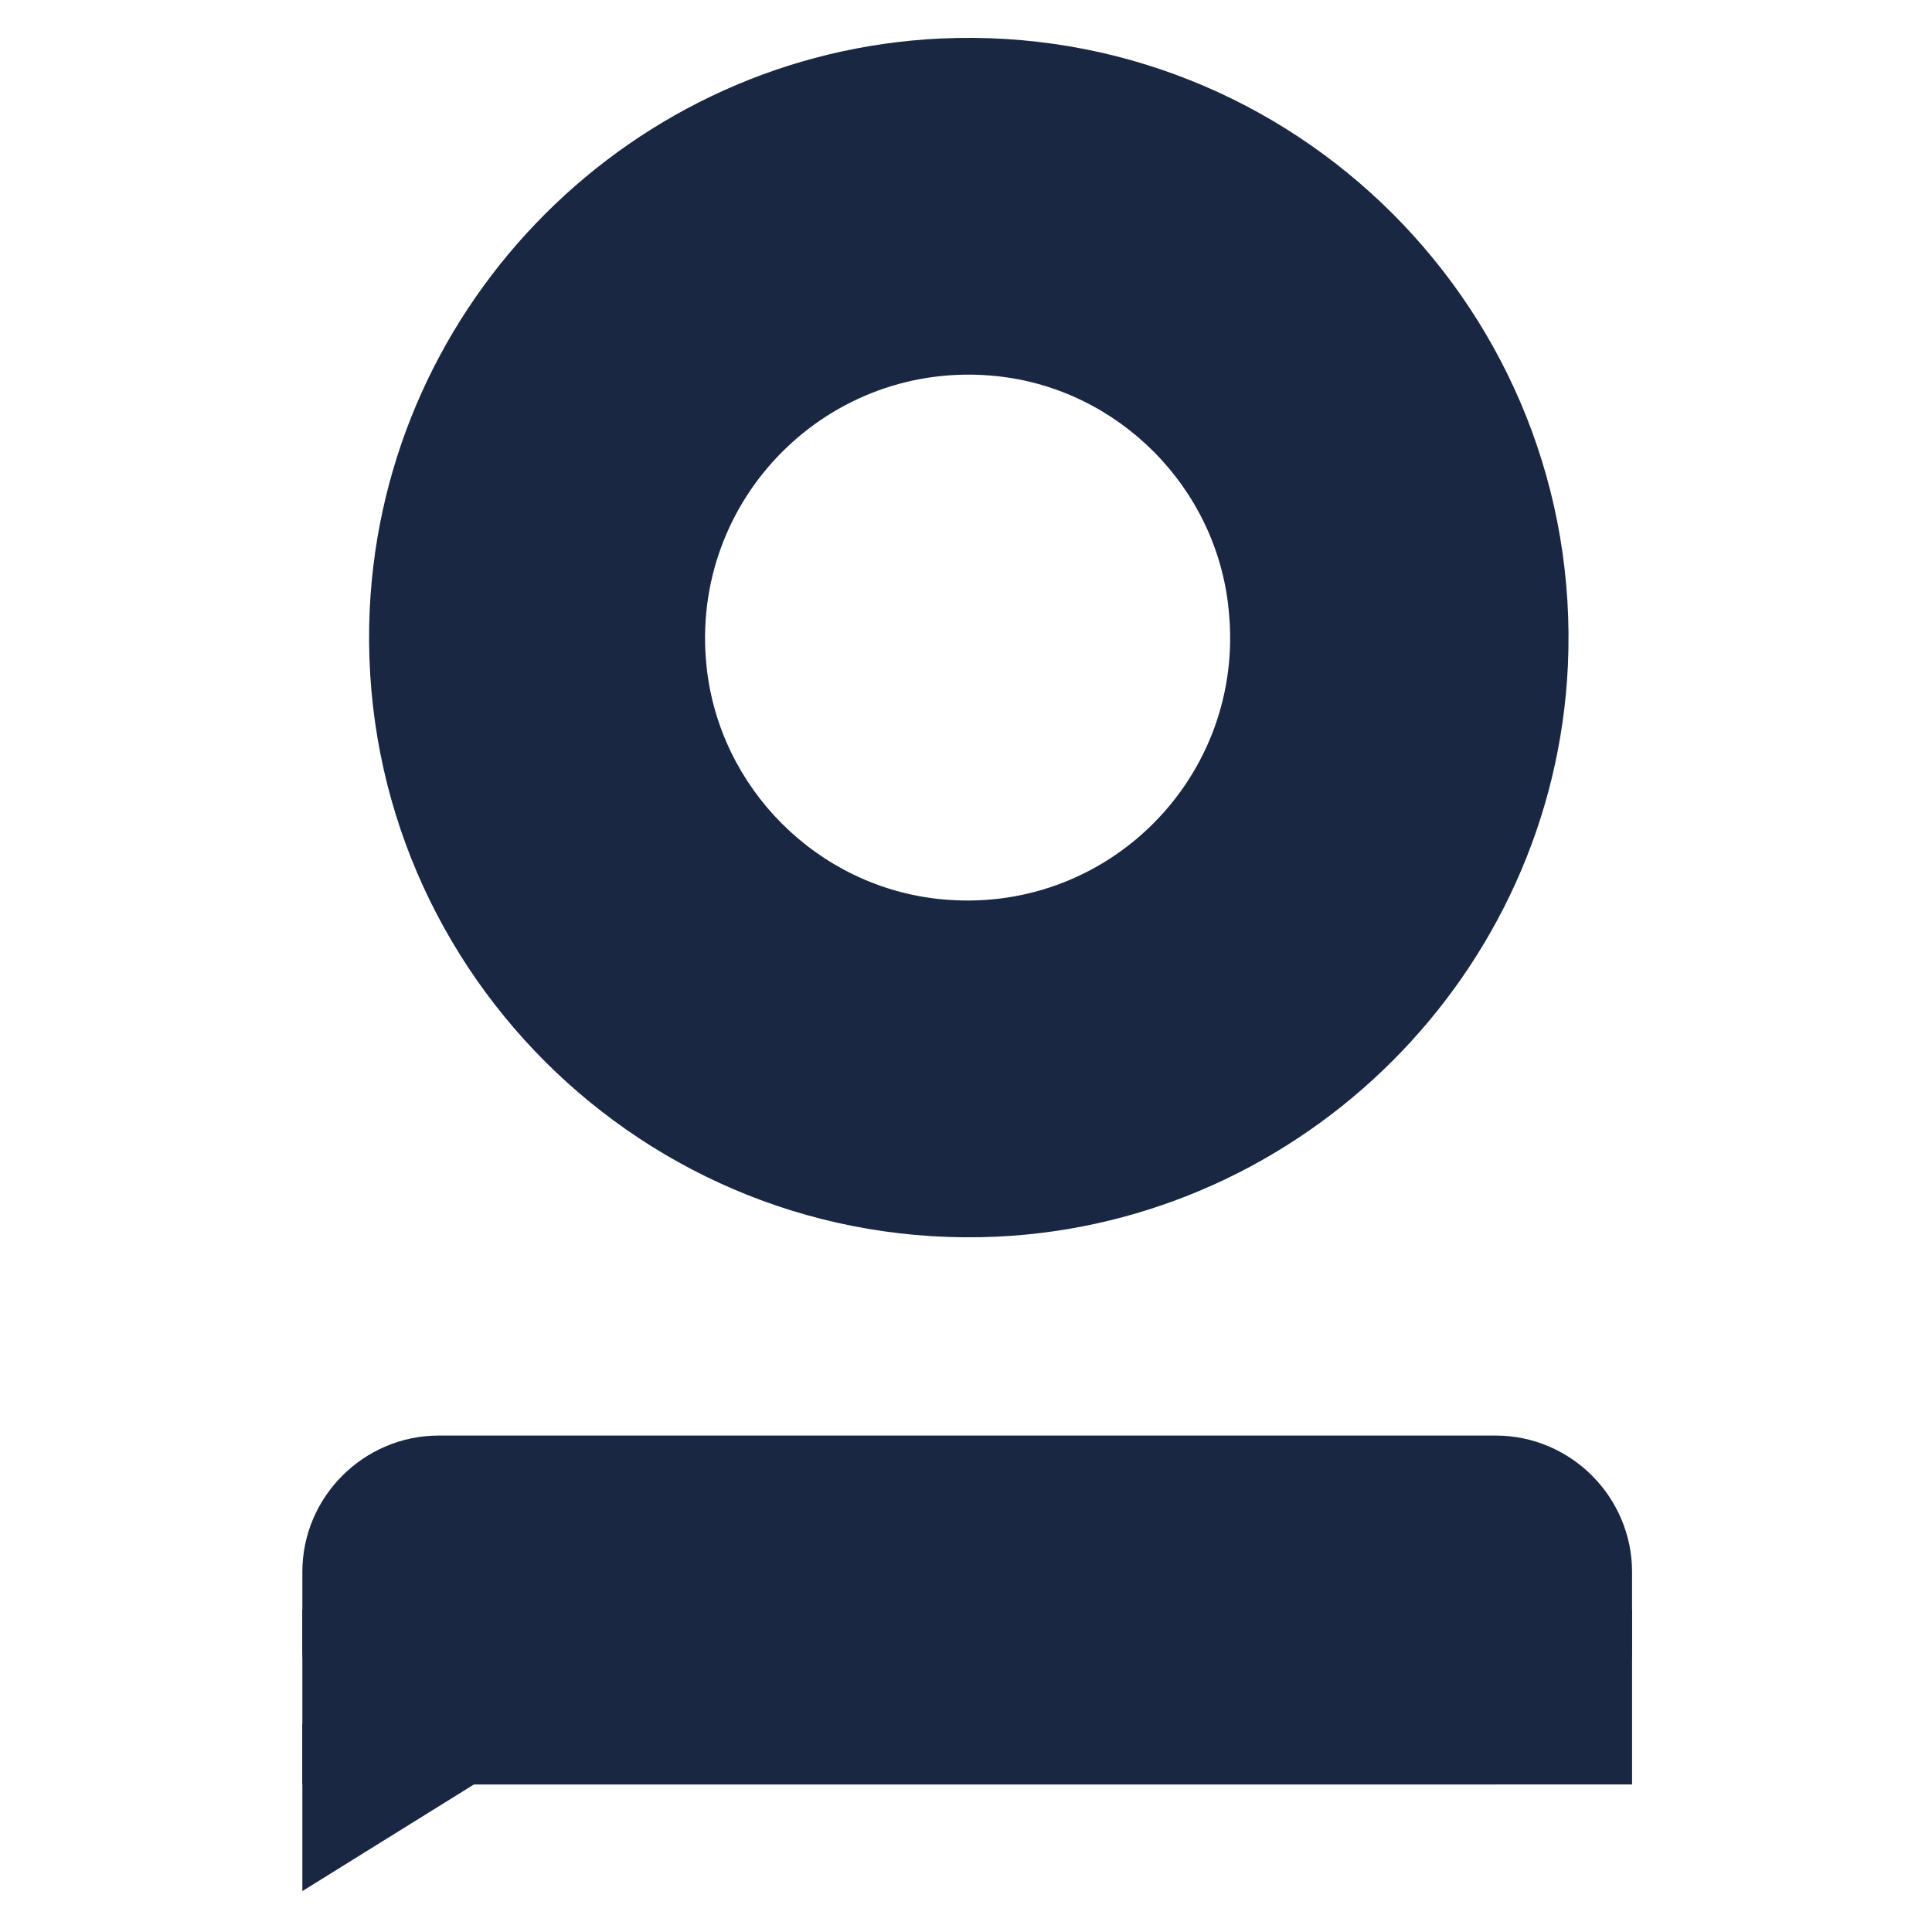
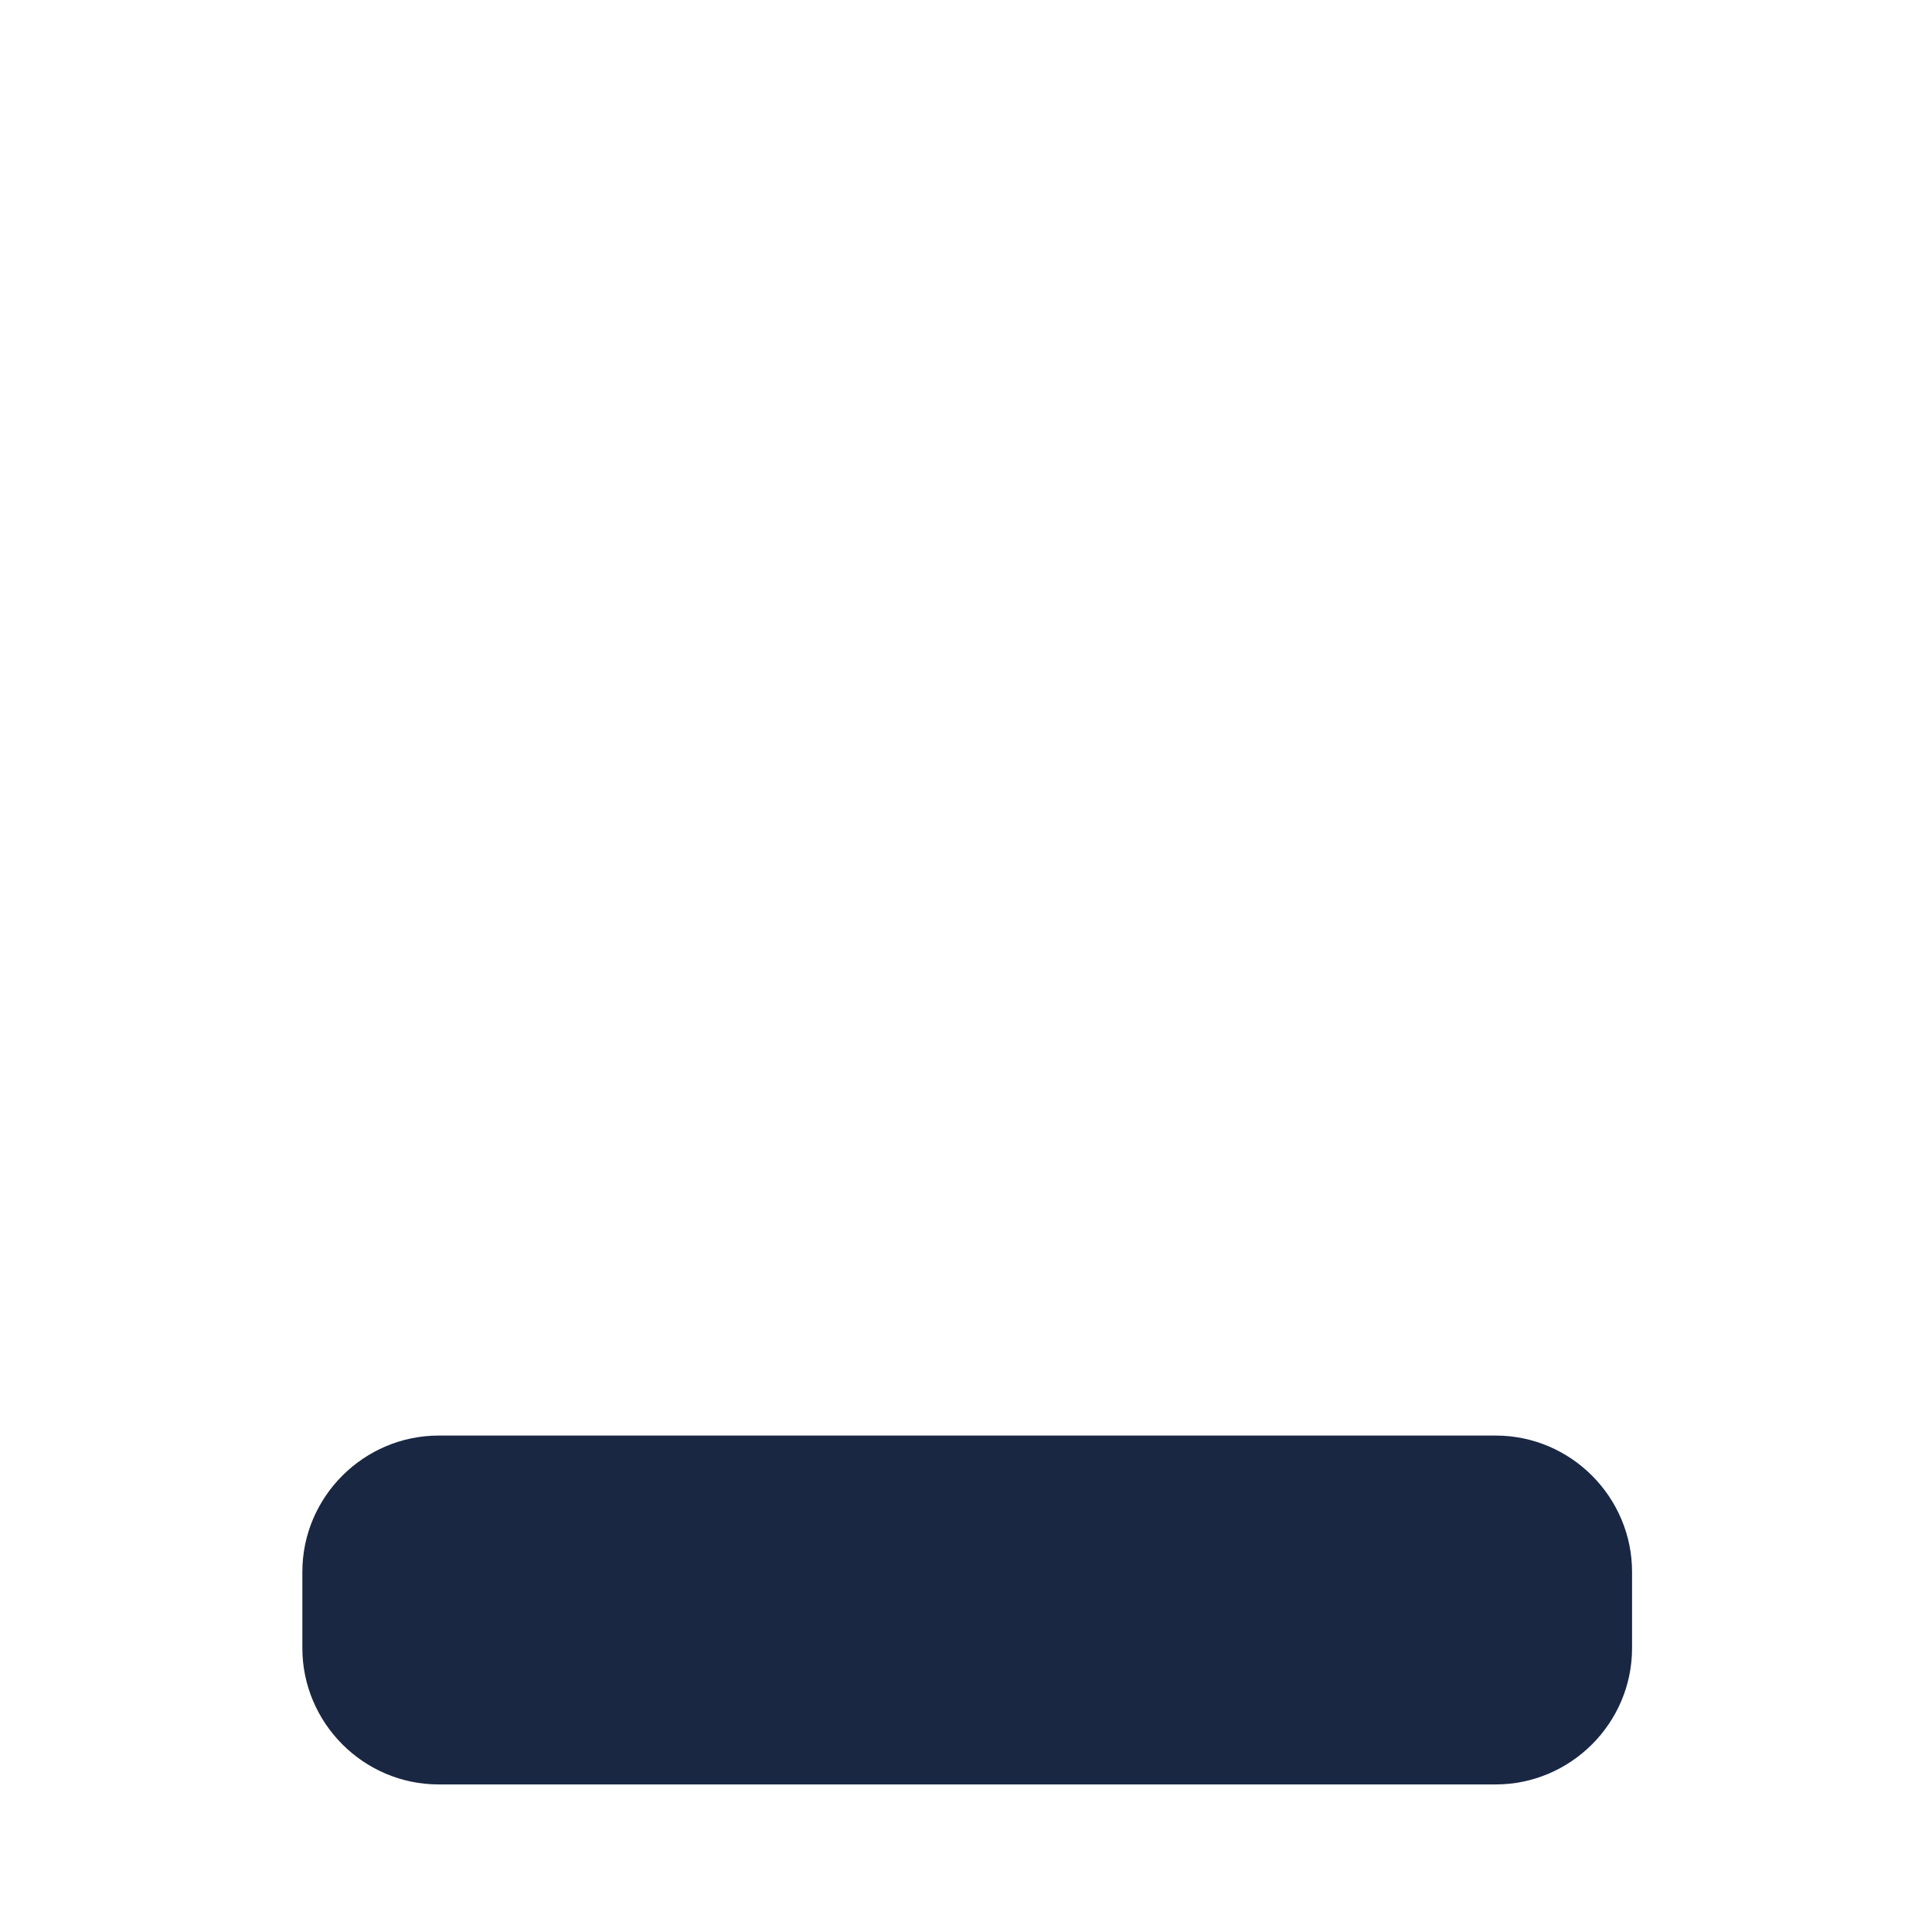
<svg xmlns="http://www.w3.org/2000/svg" version="1.1" id="Layer_1" x="0px" y="0px" viewBox="0 0 240.9 240.9" style="enable-background:new 0 0 240.9 240.9;" xml:space="preserve">
  <style type="text/css">
	.st0{fill:#192743;}
</style>
-   <path class="st0" d="M125.5,152.6c-44.1,2.8-80.6-33.7-77.8-77.8C50,38.3,79.5,8.8,116,6.5c44.1-2.8,80.6,33.7,77.8,77.8  C191.4,120.8,162,150.2,125.5,152.6z M124.5,45.4c-21.9-2.3-40.2,16-37.9,37.9c1.7,15.9,14.5,28.7,30.4,30.4  c21.9,2.3,40.2-16,37.9-37.9C153.2,59.9,140.4,47.1,124.5,45.4z" />
-   <path class="st0" d="M124.3,154.2c-44,2-80.2-34.2-78.2-78.2c1.8-38.4,32.8-69.4,71.2-71.2c44-2,80.2,34.2,78.2,78.2  C193.7,121.4,162.6,152.4,124.3,154.2z M125.4,8.1C82.3,5.3,46.5,41,49.3,84.2c2.3,35.7,31.1,64.5,66.8,66.8  c43.2,2.8,78.9-33,76.1-76.1C189.9,39.2,161.1,10.3,125.4,8.1z M124.6,115.2c-22.9,2.4-42-16.8-39.6-39.6  c1.8-16.7,15.2-30,31.8-31.8c22.9-2.4,42,16.8,39.6,39.6C154.7,100.1,141.3,113.5,124.6,115.2z M124.3,46.9  c-20.9-2.2-38.4,15.3-36.2,36.2c1.6,15.2,13.8,27.4,29,29c20.9,2.2,38.3-15.3,36.1-36.1C151.7,60.8,139.5,48.5,124.3,46.9z" />
-   <polyline class="st0" points="37.7,214.8 37.7,235.8 69.4,216.1 39.4,220.6 " />
  <g>
    <path class="st0" d="M203.5,205.5c0,9.4-7.7,17-17,17H54.7c-9.4,0-17-7.7-17-17v-9.5c0-9.4,7.7-17,17-17h131.8c9.4,0,17,7.7,17,17   V205.5z" />
  </g>
-   <rect x="37.7" y="200.7" class="st0" width="165.8" height="21.8" />
</svg>